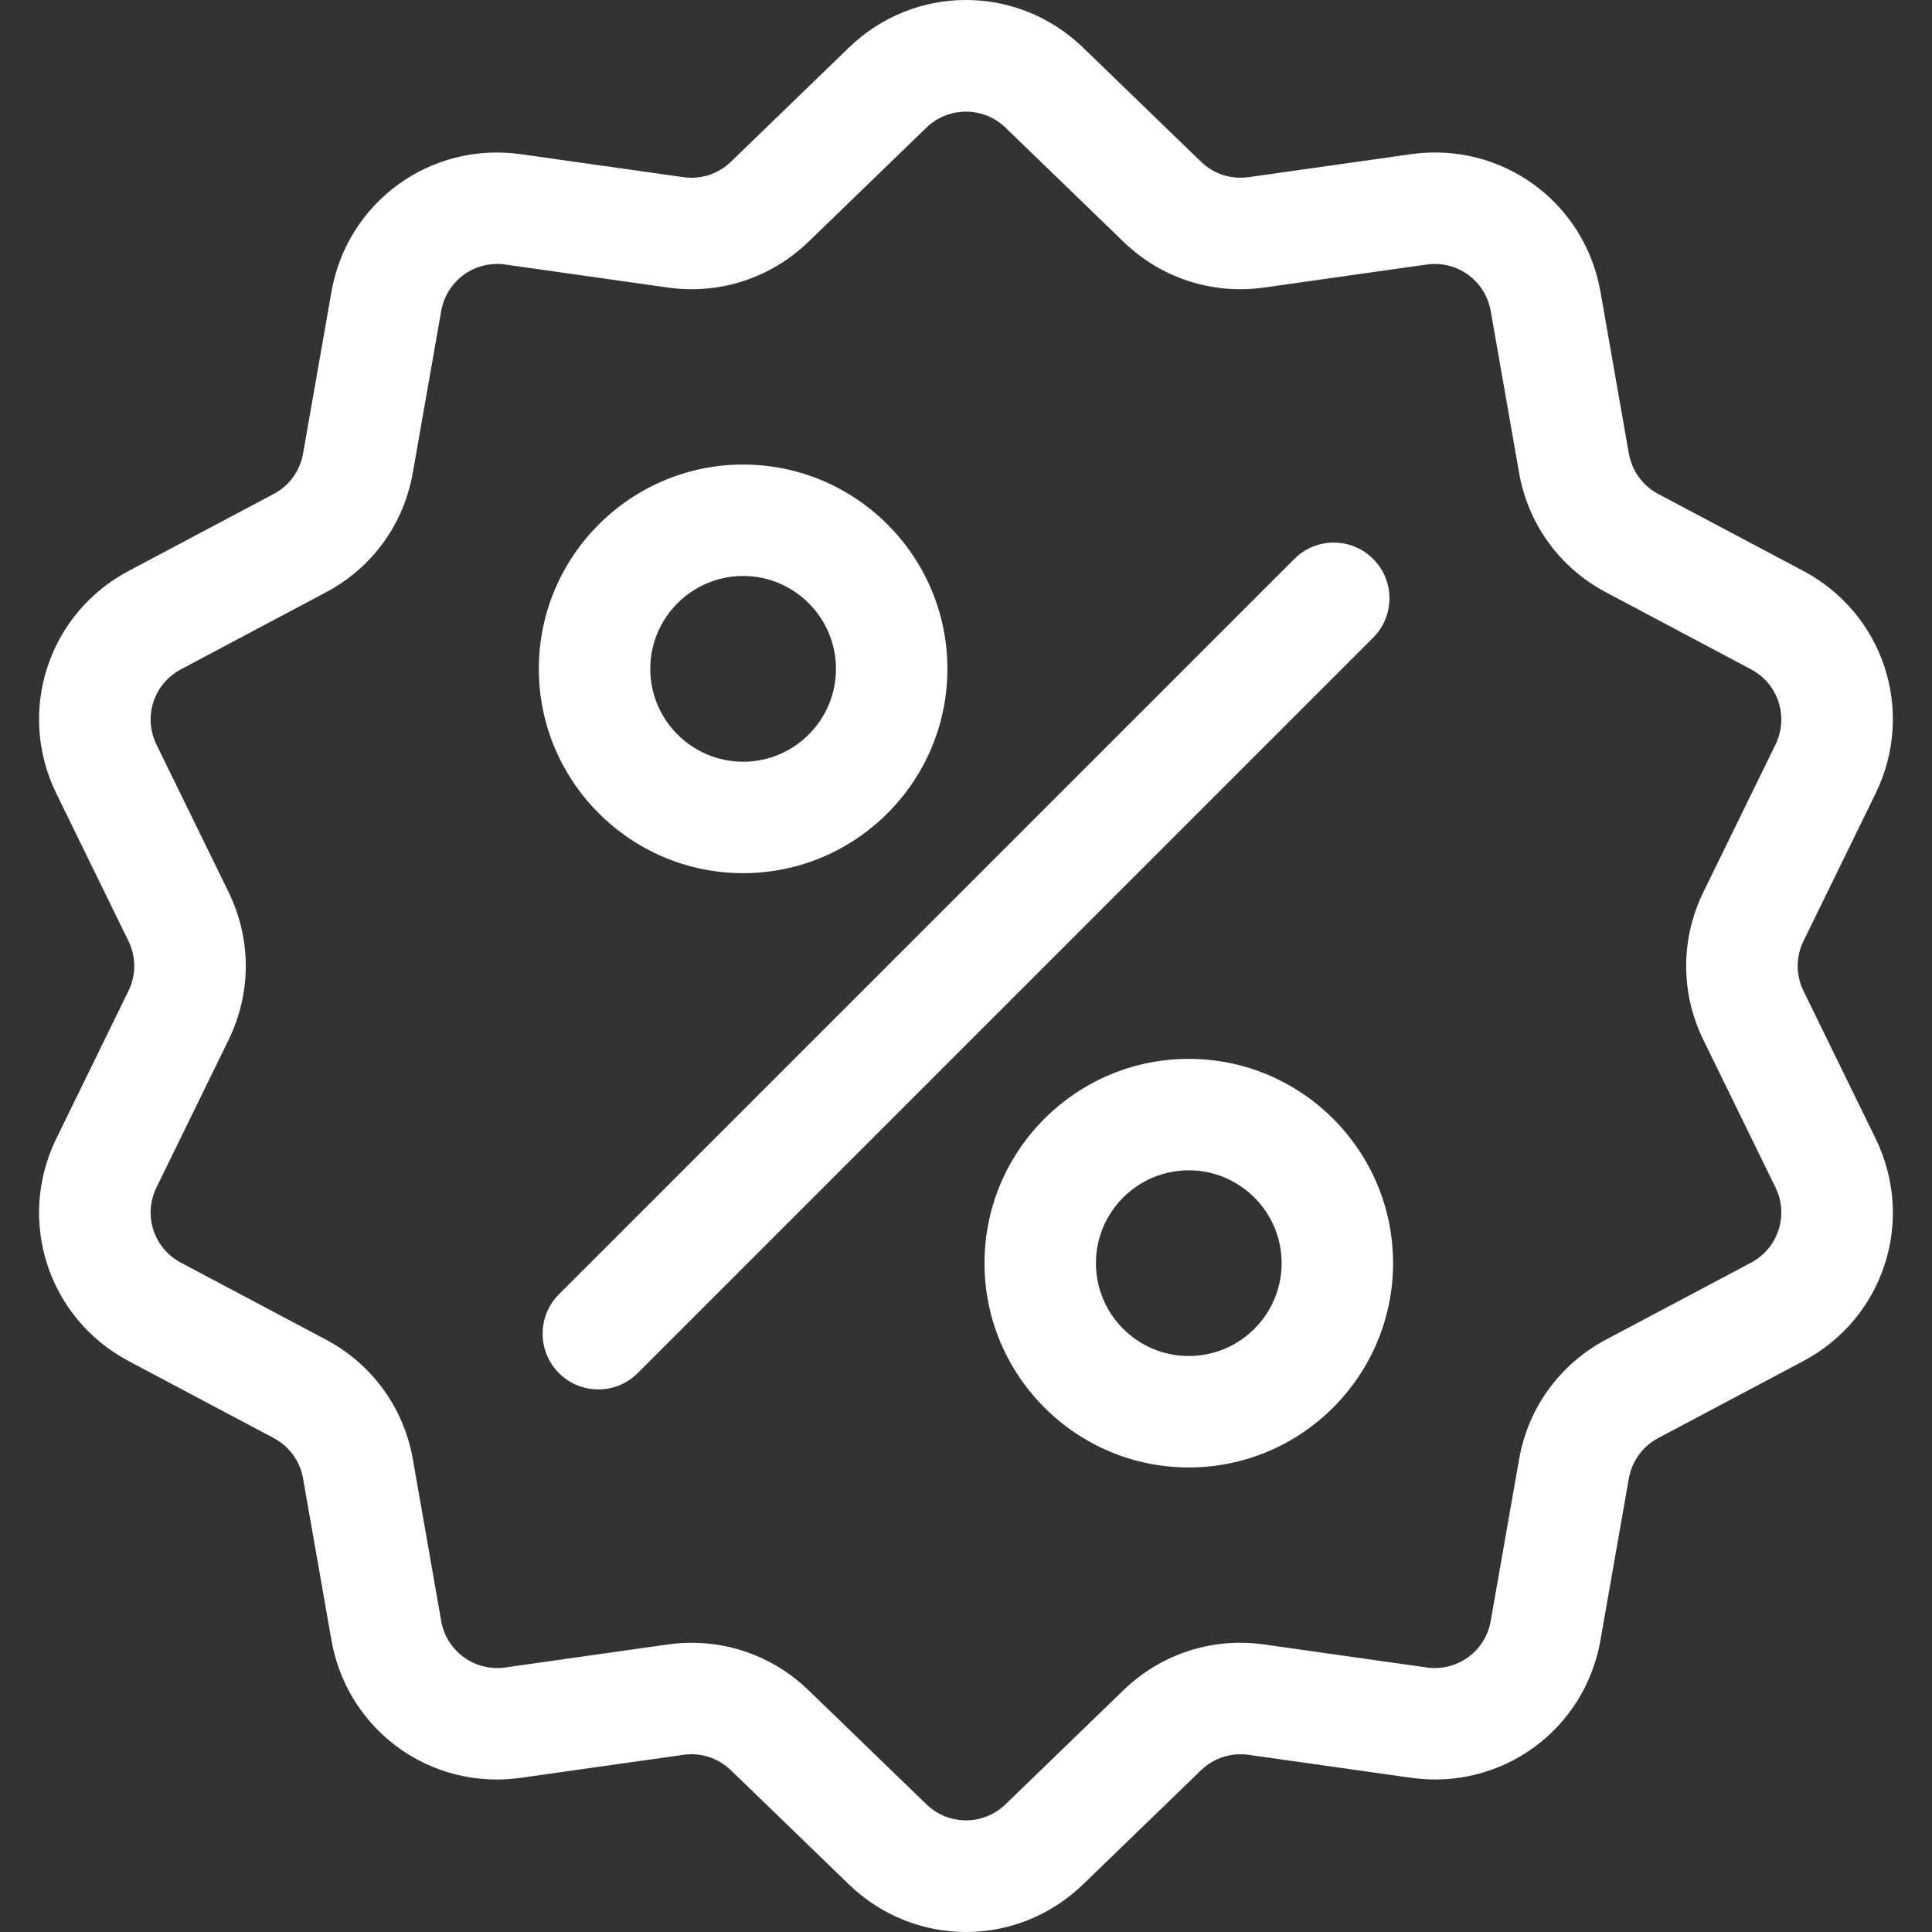
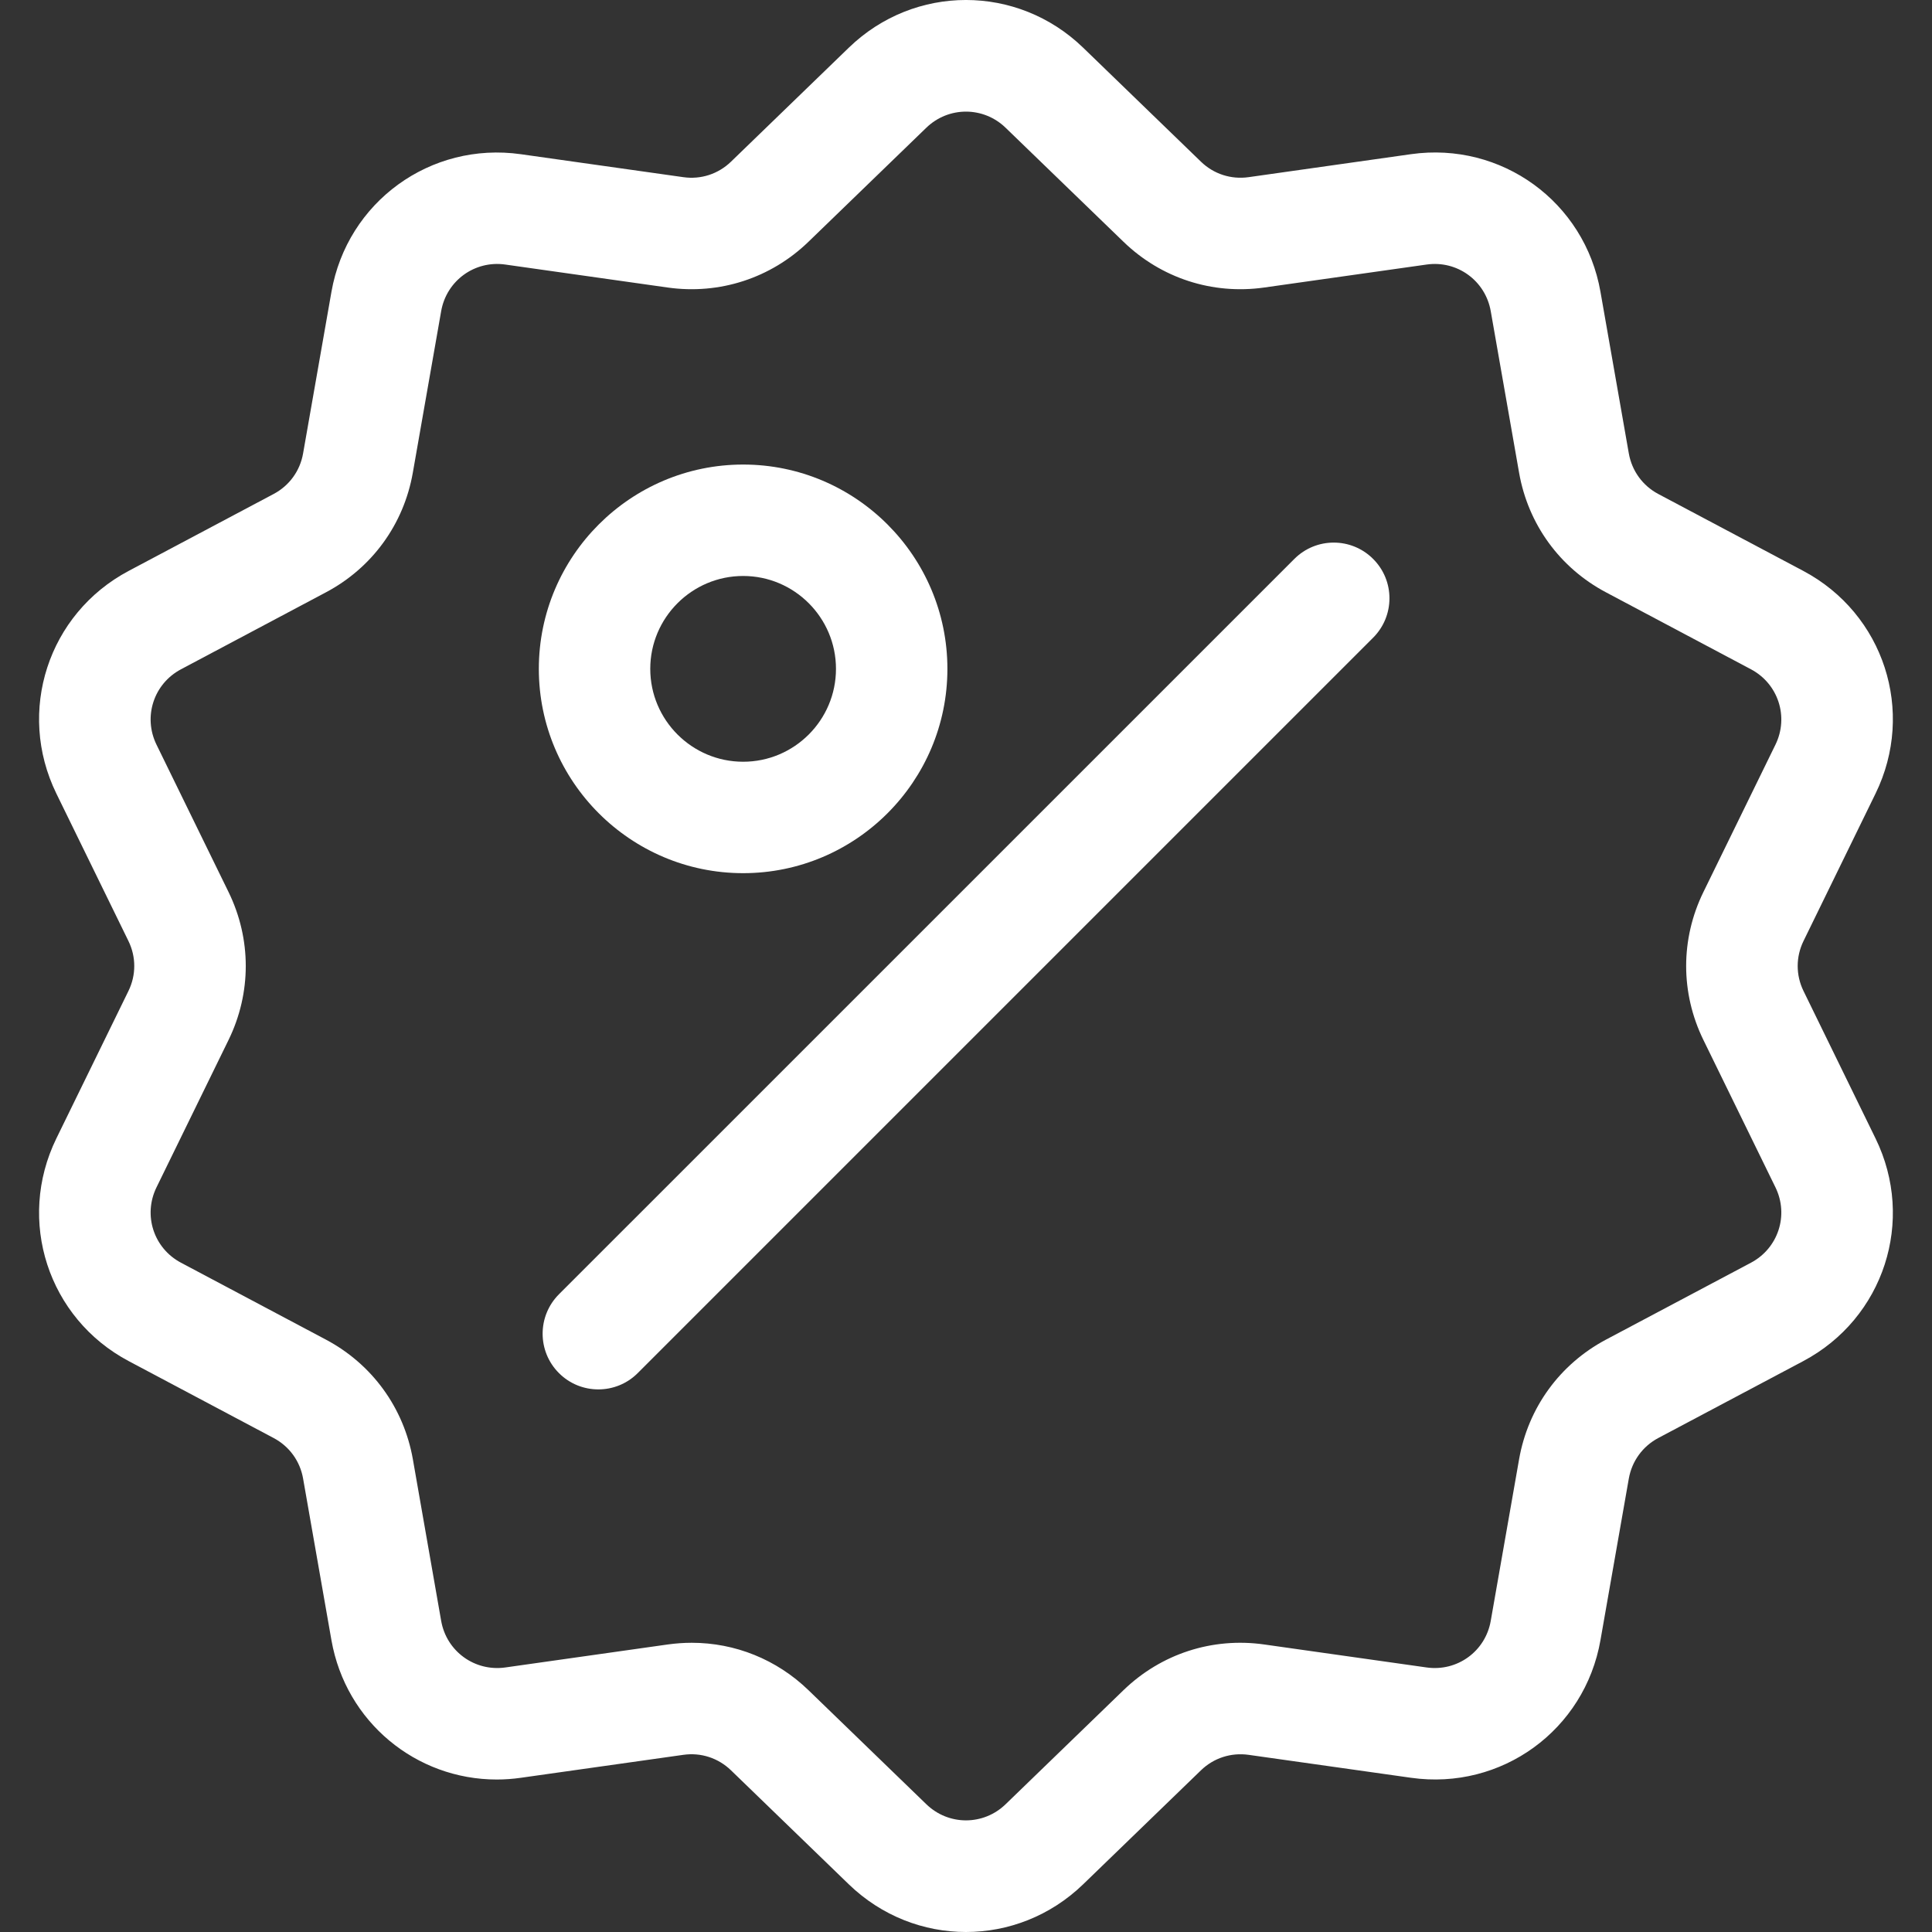
<svg xmlns="http://www.w3.org/2000/svg" width="40" height="40" viewBox="0 0 40 40" fill="none">
  <rect x="0" y="0" width="40" height="40" fill="#333333" stroke="none" />
  <g clip-path="url(#clip0_328_486)">
    <path d="M37.34 20.518C37.179 20.189 37.179 19.811 37.34 19.482L38.831 16.43C39.662 14.731 39.004 12.705 37.333 11.819L34.332 10.227C34.009 10.055 33.787 9.749 33.723 9.388L33.136 6.042C32.81 4.179 31.086 2.928 29.214 3.192L25.851 3.668C25.487 3.719 25.128 3.603 24.865 3.348L22.424 0.986C21.064 -0.329 18.934 -0.329 17.575 0.986L15.134 3.348C14.87 3.603 14.511 3.72 14.148 3.668L10.785 3.193C8.912 2.928 7.189 4.18 6.862 6.043L6.275 9.388C6.212 9.749 5.99 10.055 5.666 10.227L2.666 11.819C0.995 12.705 0.337 14.731 1.167 16.43L2.659 19.482C2.82 19.811 2.82 20.189 2.659 20.518L1.167 23.57C0.337 25.269 0.995 27.295 2.666 28.181L5.666 29.773C5.99 29.945 6.212 30.251 6.275 30.611L6.862 33.958C7.16 35.653 8.614 36.843 10.285 36.843C10.45 36.843 10.617 36.831 10.785 36.807L14.148 36.332C14.511 36.28 14.87 36.397 15.134 36.652L17.575 39.014C18.255 39.671 19.127 40 19.999 40C20.871 40 21.744 39.671 22.424 39.014L24.865 36.652C25.128 36.397 25.488 36.281 25.851 36.332L29.214 36.807C31.087 37.072 32.81 35.82 33.136 33.957L33.723 30.612C33.787 30.251 34.009 29.945 34.332 29.773L37.333 28.181C39.004 27.295 39.662 25.269 38.831 23.57L37.34 20.518ZM36.252 26.143L33.251 27.735C32.294 28.243 31.638 29.146 31.451 30.213L30.864 33.559C30.754 34.189 30.171 34.612 29.537 34.523L26.174 34.047C25.101 33.895 24.04 34.24 23.261 34.993L20.82 37.355C20.36 37.8 19.639 37.8 19.179 37.355L16.738 34.993C16.08 34.357 15.22 34.012 14.322 34.012C14.157 34.012 13.991 34.024 13.825 34.047L10.462 34.523C9.828 34.612 9.245 34.189 9.134 33.559L8.548 30.213C8.36 29.146 7.704 28.243 6.747 27.735L3.747 26.143C3.181 25.843 2.959 25.158 3.24 24.583L4.732 21.531C5.207 20.558 5.207 19.442 4.732 18.469L3.24 15.417C2.959 14.842 3.181 14.157 3.747 13.857L6.747 12.264C7.704 11.757 8.36 10.854 8.547 9.787L9.134 6.441C9.245 5.811 9.828 5.387 10.461 5.477L13.825 5.953C14.897 6.104 15.959 5.759 16.738 5.006L19.179 2.644C19.639 2.2 20.359 2.2 20.819 2.644L23.261 5.006C24.039 5.759 25.101 6.104 26.173 5.953L29.537 5.477C30.17 5.387 30.753 5.811 30.864 6.441L31.451 9.787C31.638 10.854 32.294 11.757 33.251 12.264L36.252 13.857C36.817 14.157 37.04 14.842 36.759 15.417L35.267 18.469C34.791 19.442 34.791 20.558 35.267 21.531L36.759 24.583C37.04 25.158 36.817 25.843 36.252 26.143Z" fill="white" />
    <path d="M28.429 11.572C27.979 11.121 27.248 11.121 26.798 11.572L11.572 26.797C11.122 27.248 11.122 27.978 11.572 28.428C11.797 28.654 12.093 28.766 12.388 28.766C12.683 28.766 12.978 28.654 13.204 28.428L28.429 13.203C28.88 12.752 28.88 12.022 28.429 11.572Z" fill="white" />
    <path d="M15.386 9.618C13.054 9.618 11.156 11.516 11.156 13.848C11.156 16.18 13.054 18.078 15.386 18.078C17.718 18.078 19.615 16.18 19.615 13.848C19.615 11.516 17.718 9.618 15.386 9.618ZM15.386 15.771C14.326 15.771 13.463 14.908 13.463 13.848C13.463 12.788 14.326 11.925 15.386 11.925C16.446 11.925 17.308 12.788 17.308 13.848C17.308 14.908 16.446 15.771 15.386 15.771Z" fill="white" />
-     <path d="M24.612 21.923C22.28 21.923 20.383 23.82 20.383 26.152C20.383 28.484 22.28 30.382 24.612 30.382C26.945 30.382 28.842 28.484 28.842 26.152C28.842 23.82 26.945 21.923 24.612 21.923ZM24.612 28.075C23.552 28.075 22.69 27.212 22.69 26.152C22.69 25.092 23.552 24.23 24.612 24.23C25.672 24.23 26.535 25.092 26.535 26.152C26.535 27.212 25.672 28.075 24.612 28.075Z" fill="white" />
  </g>
  <defs>
    <clipPath id="clip0_328_486">
      <rect width="40" height="40" fill="white" />
    </clipPath>
  </defs>
</svg>